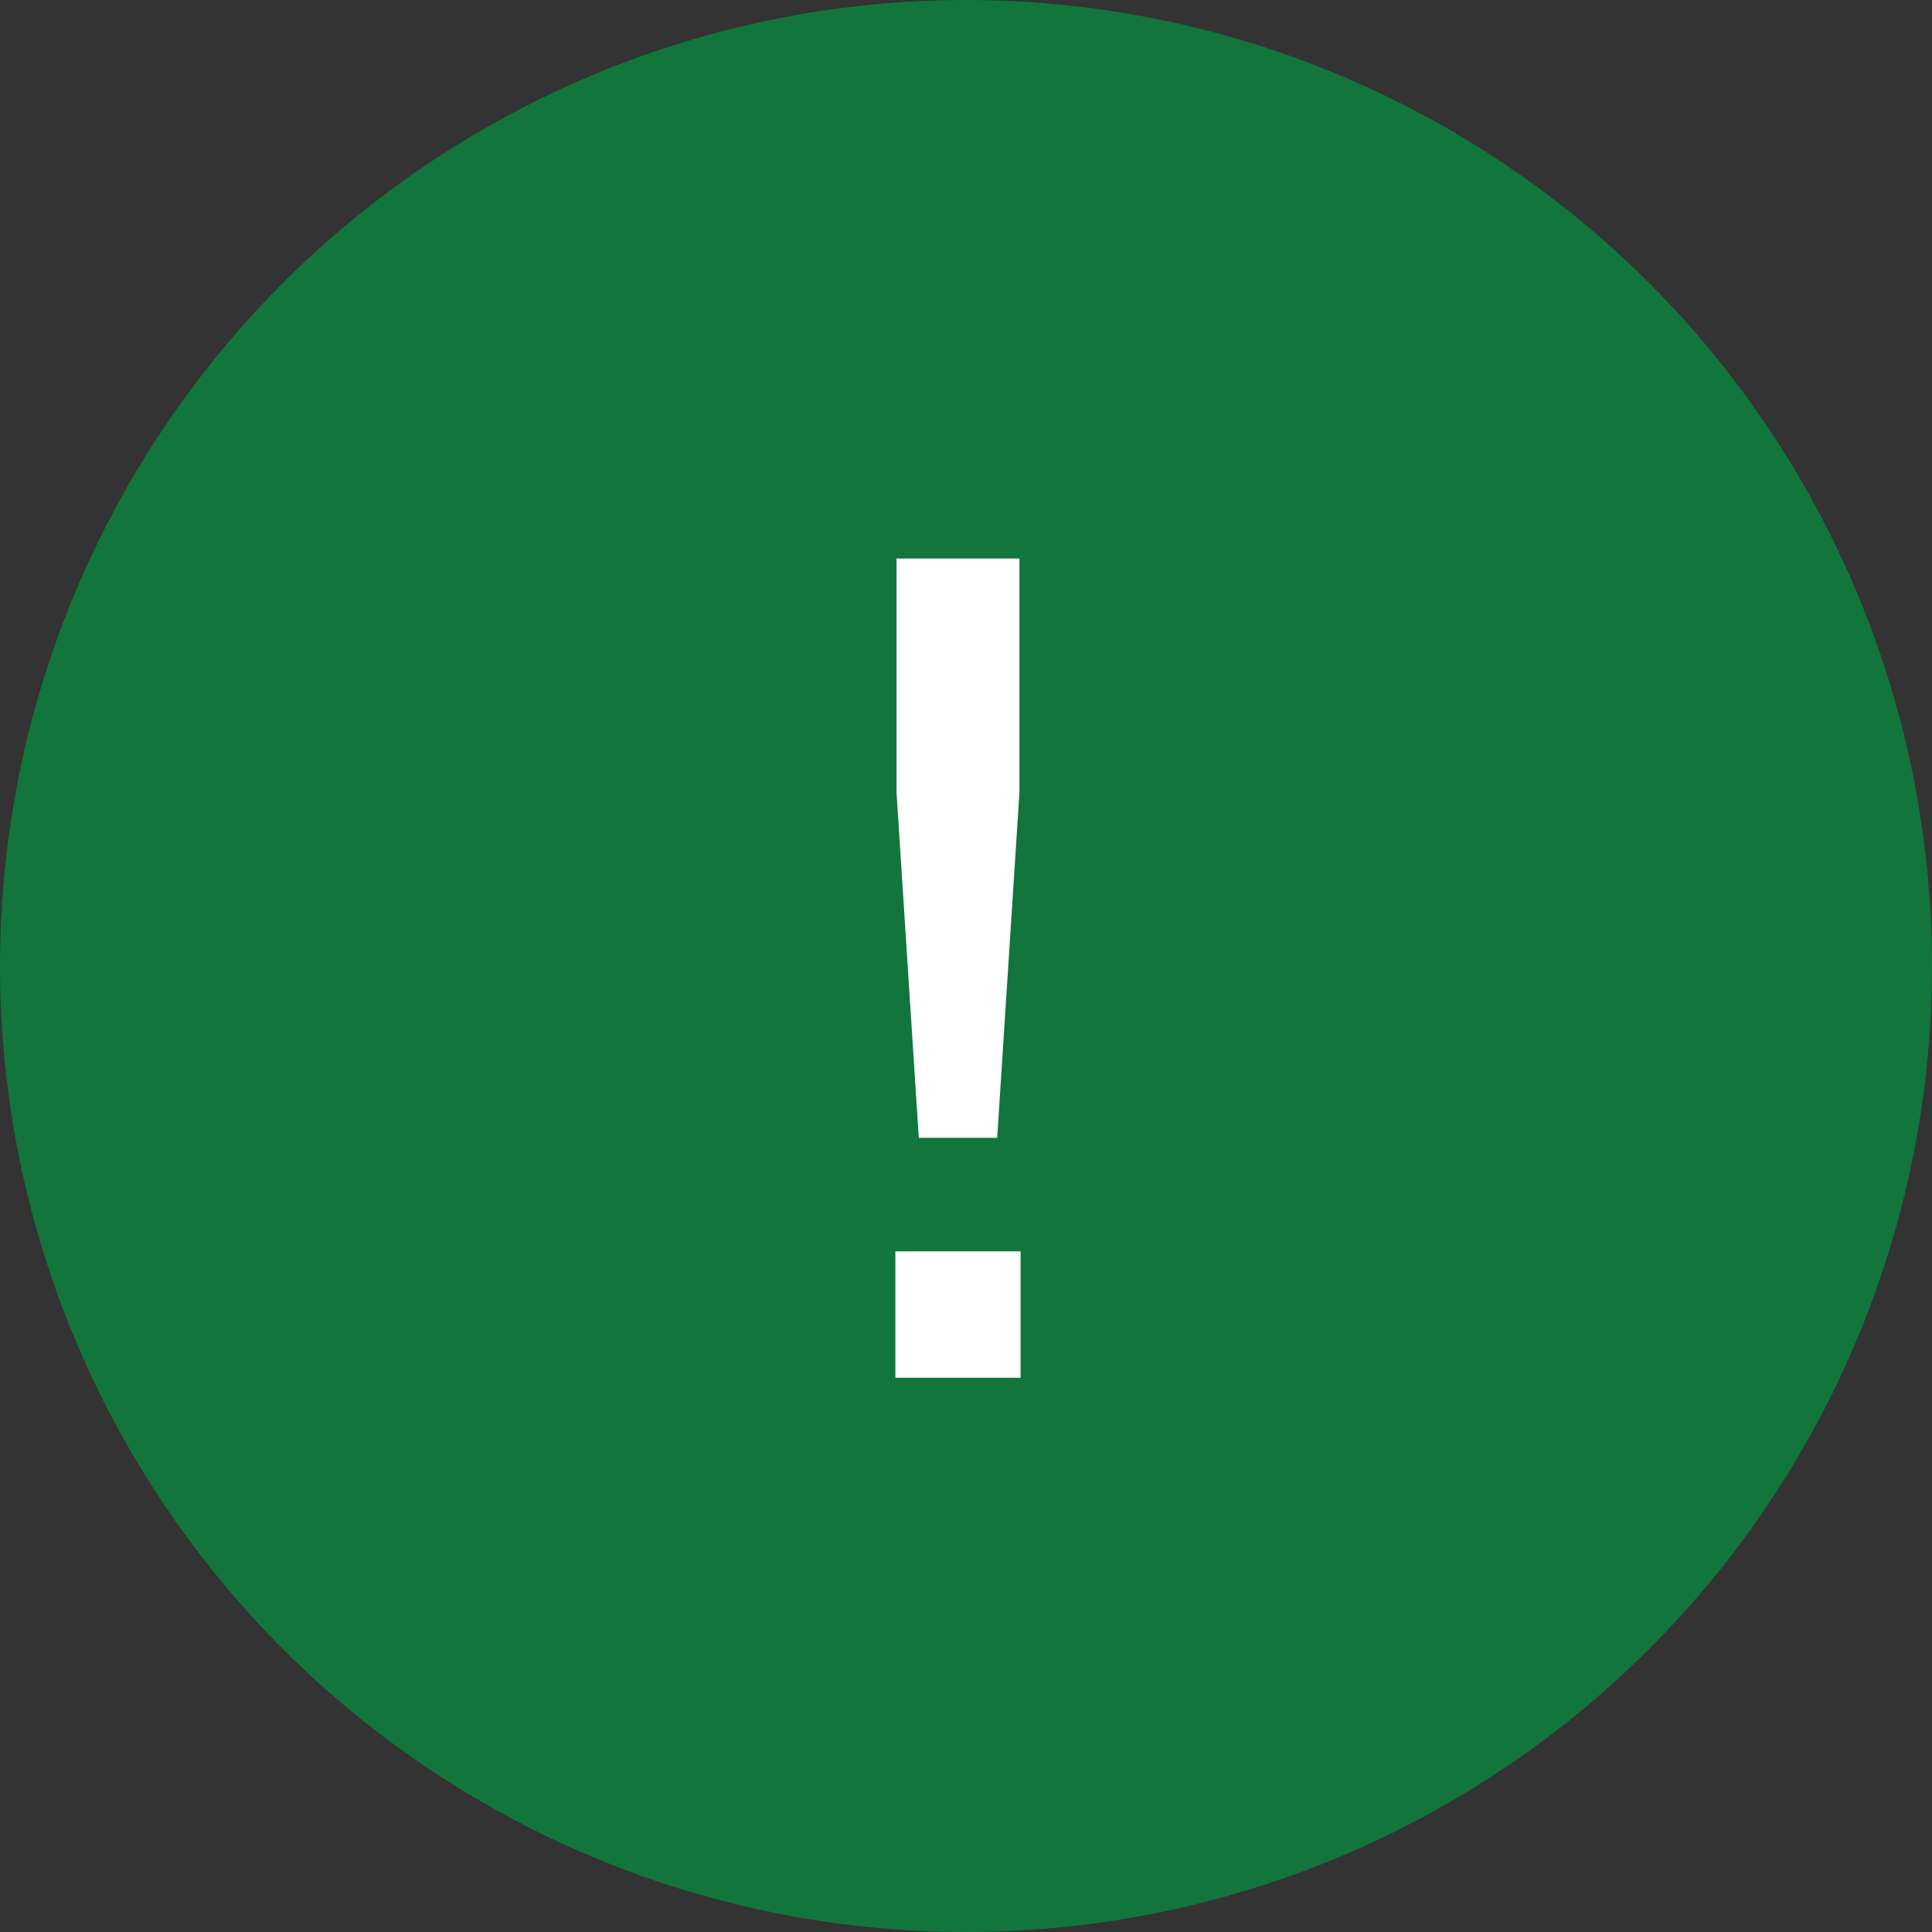
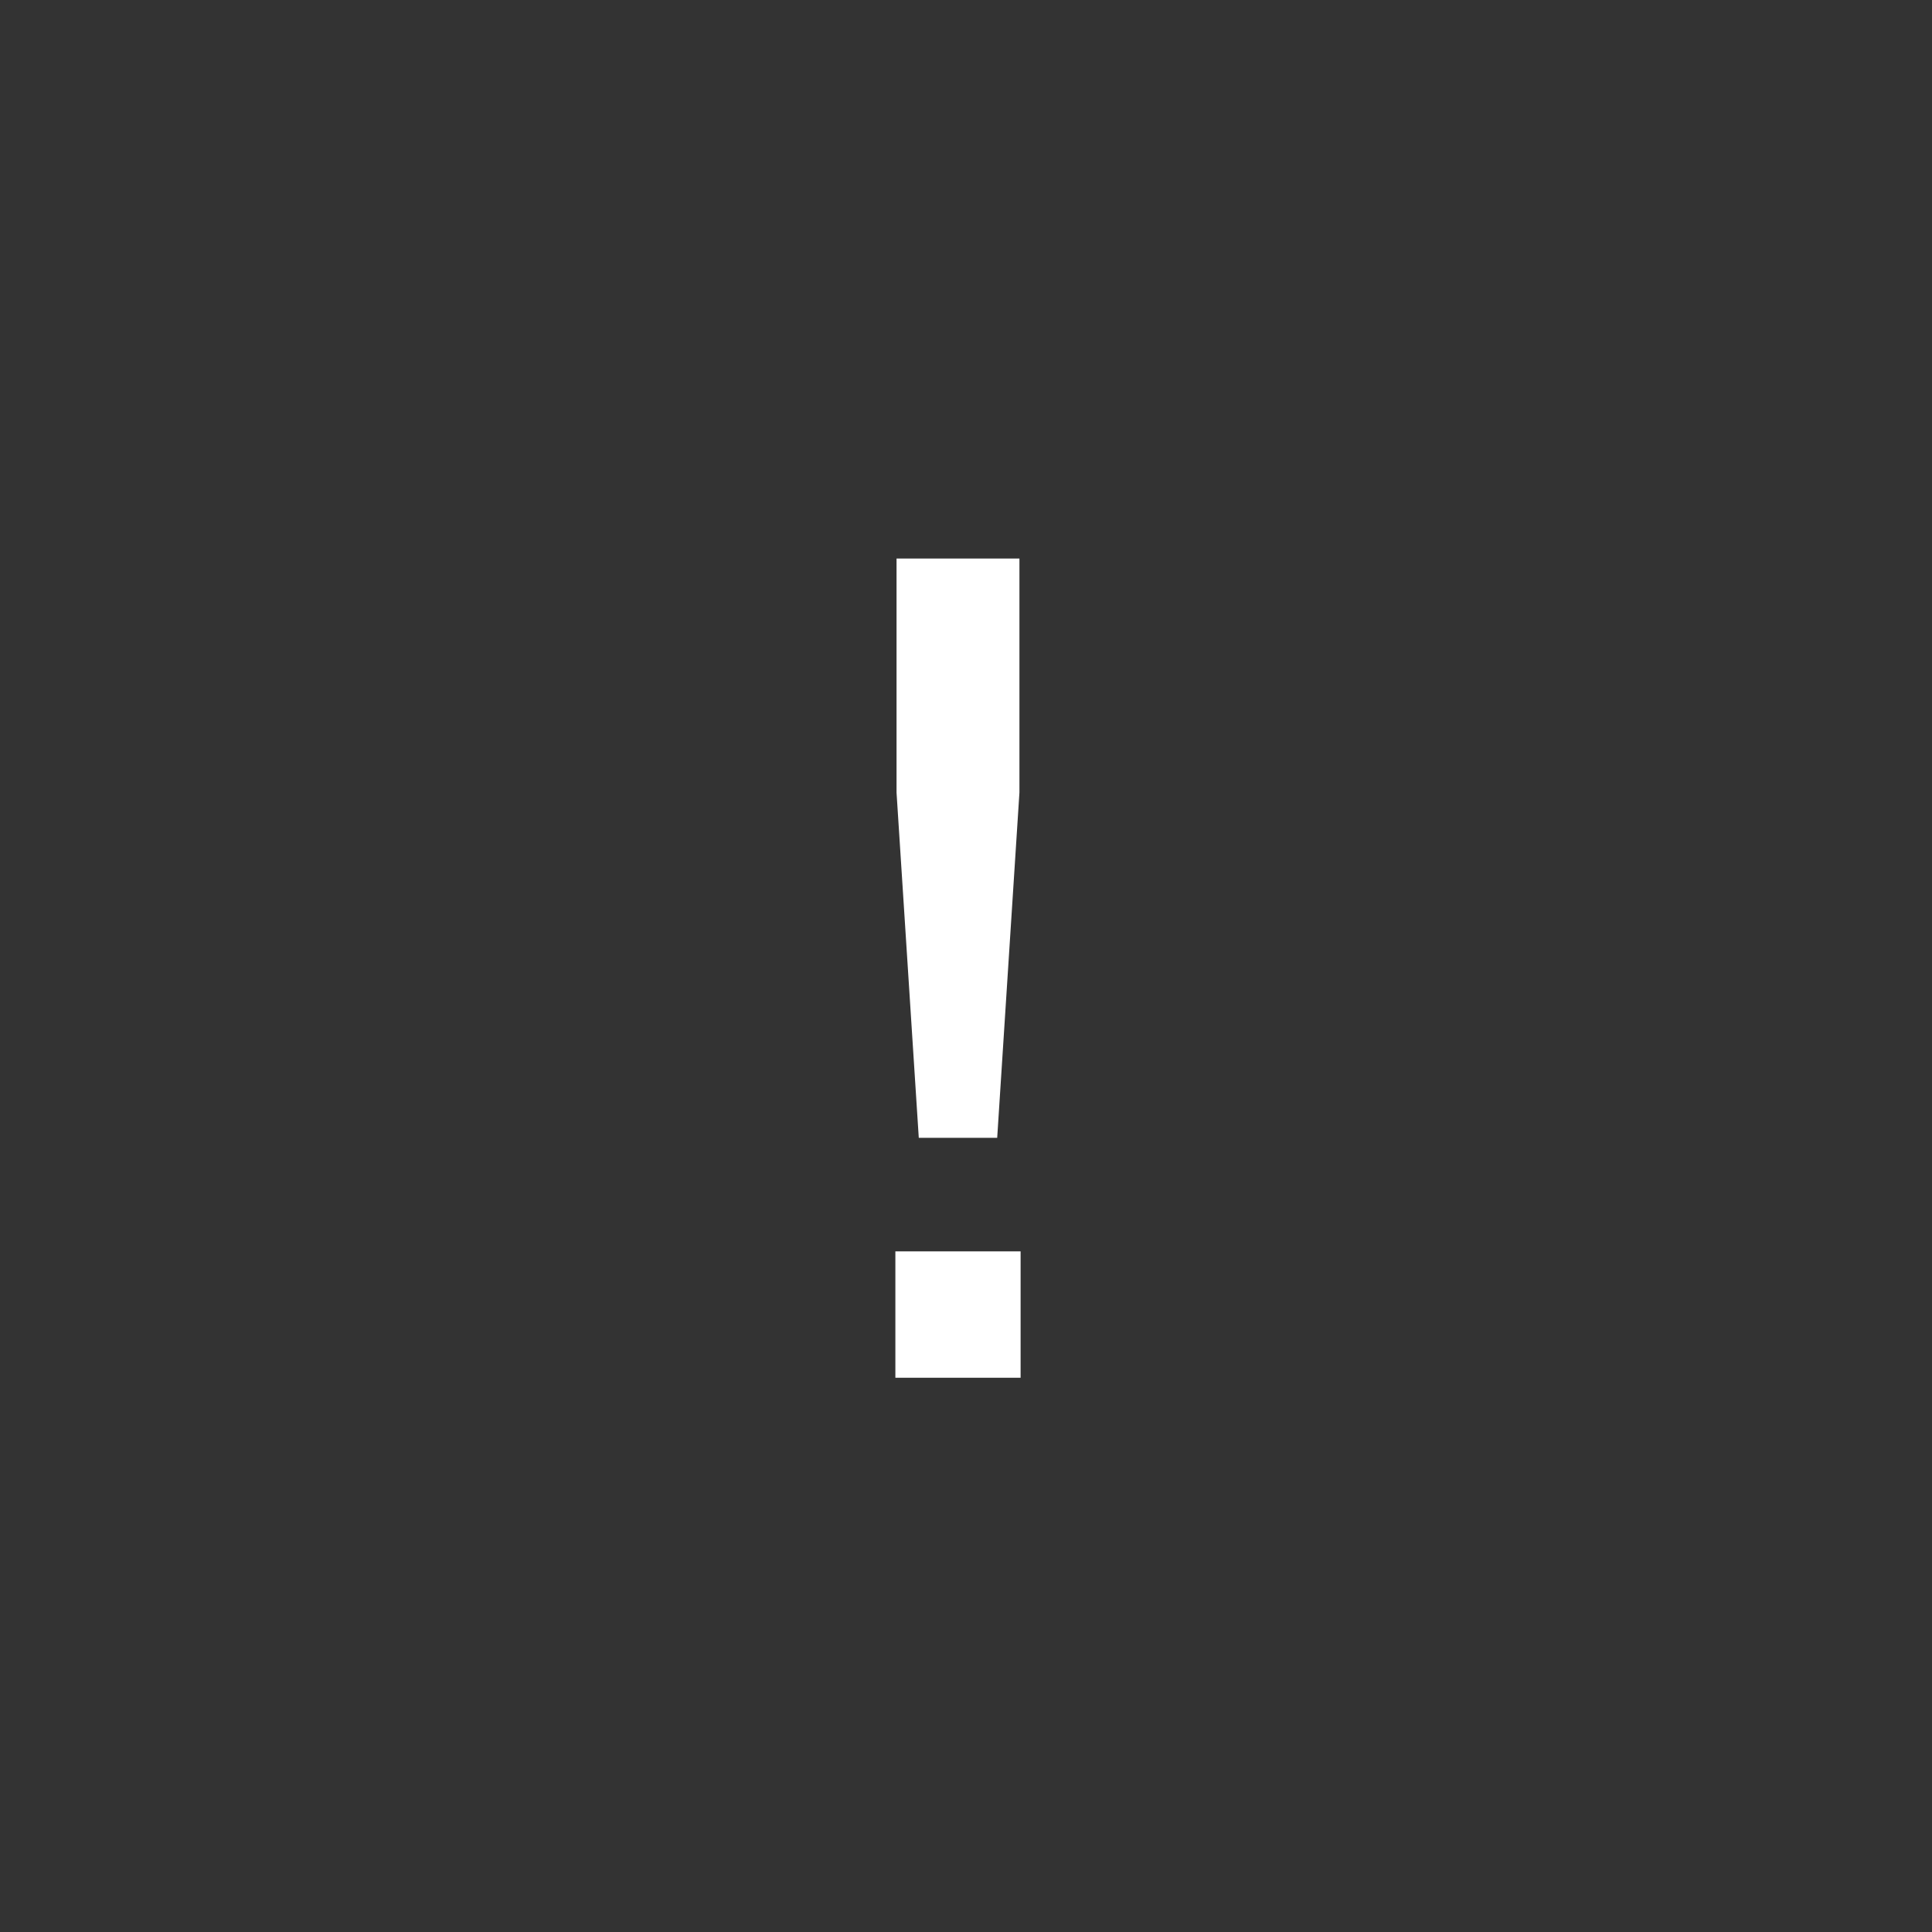
<svg xmlns="http://www.w3.org/2000/svg" width="122" height="122" viewBox="0 0 122 122" fill="none">
  <rect x="0" y="0" width="122" height="122" fill="#333333" stroke="none" />
-   <circle cx="61" cy="61" r="60" fill="#12753C" stroke="#12753C" stroke-width="2" />
  <path d="M58.018 71.85L56.614 50.05V35.27H64.374V50.05L62.97 71.85H58.018ZM56.54 87V79.019H64.448V87H56.54Z" fill="white" />
</svg>